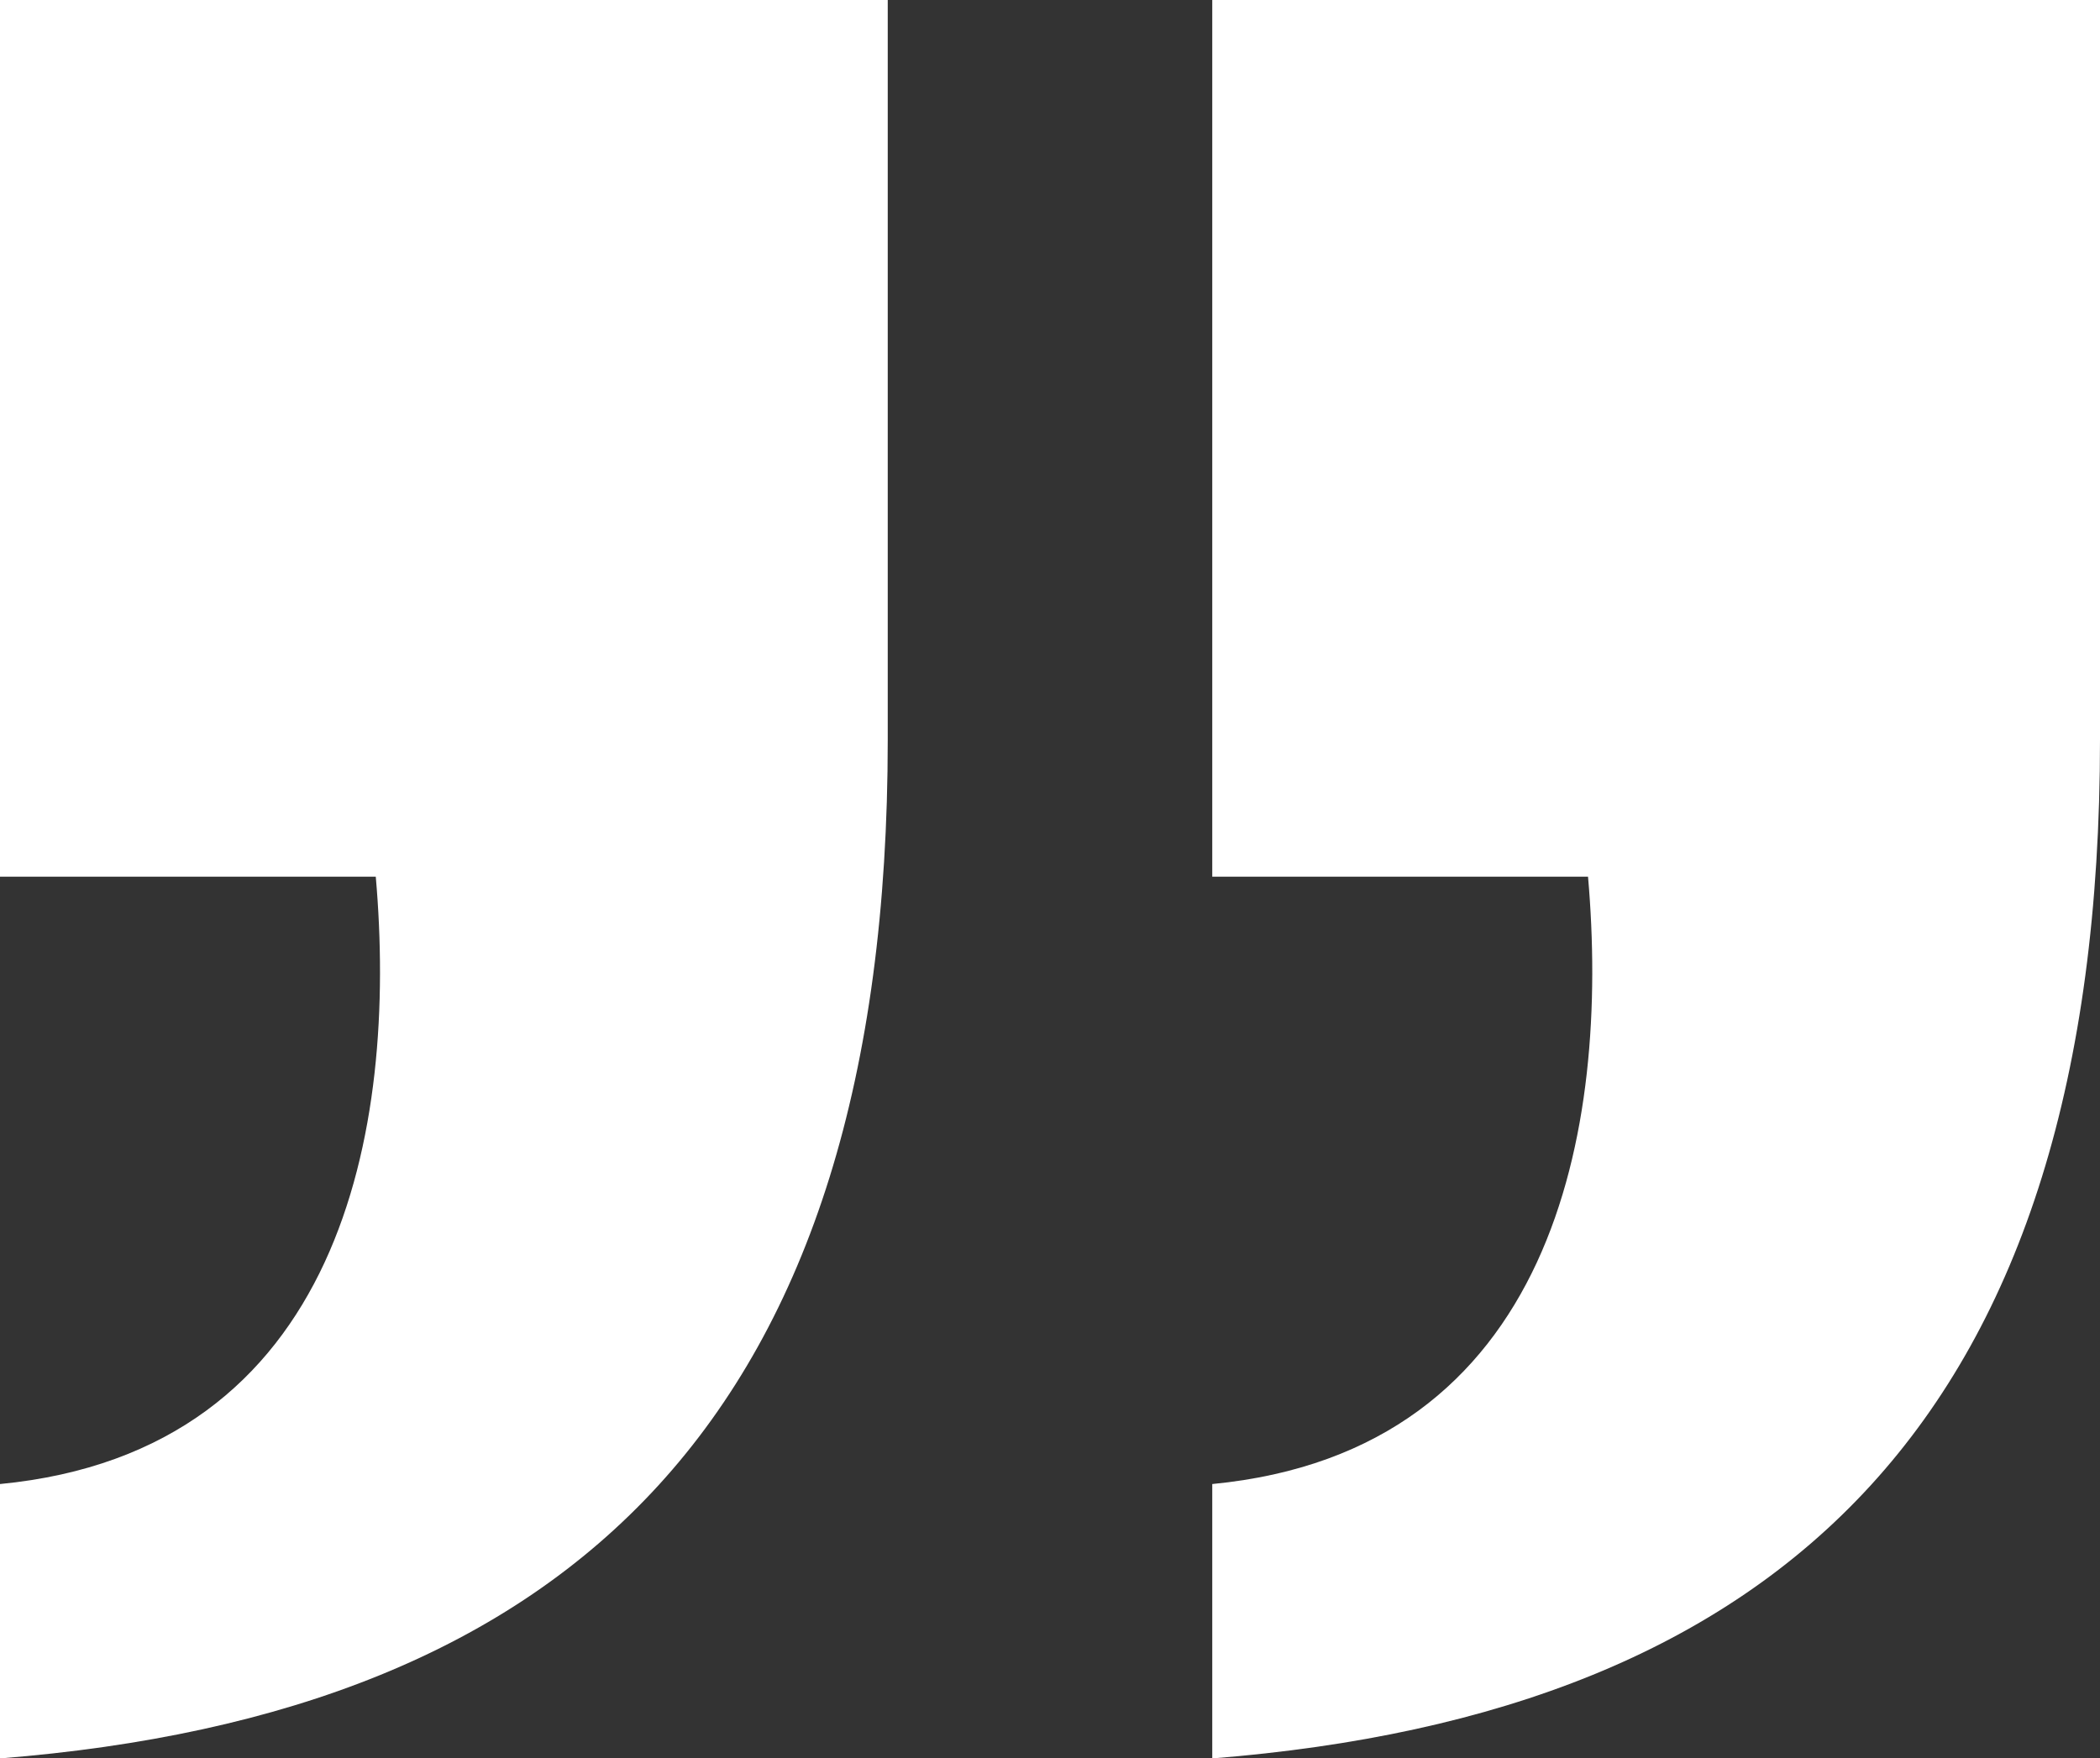
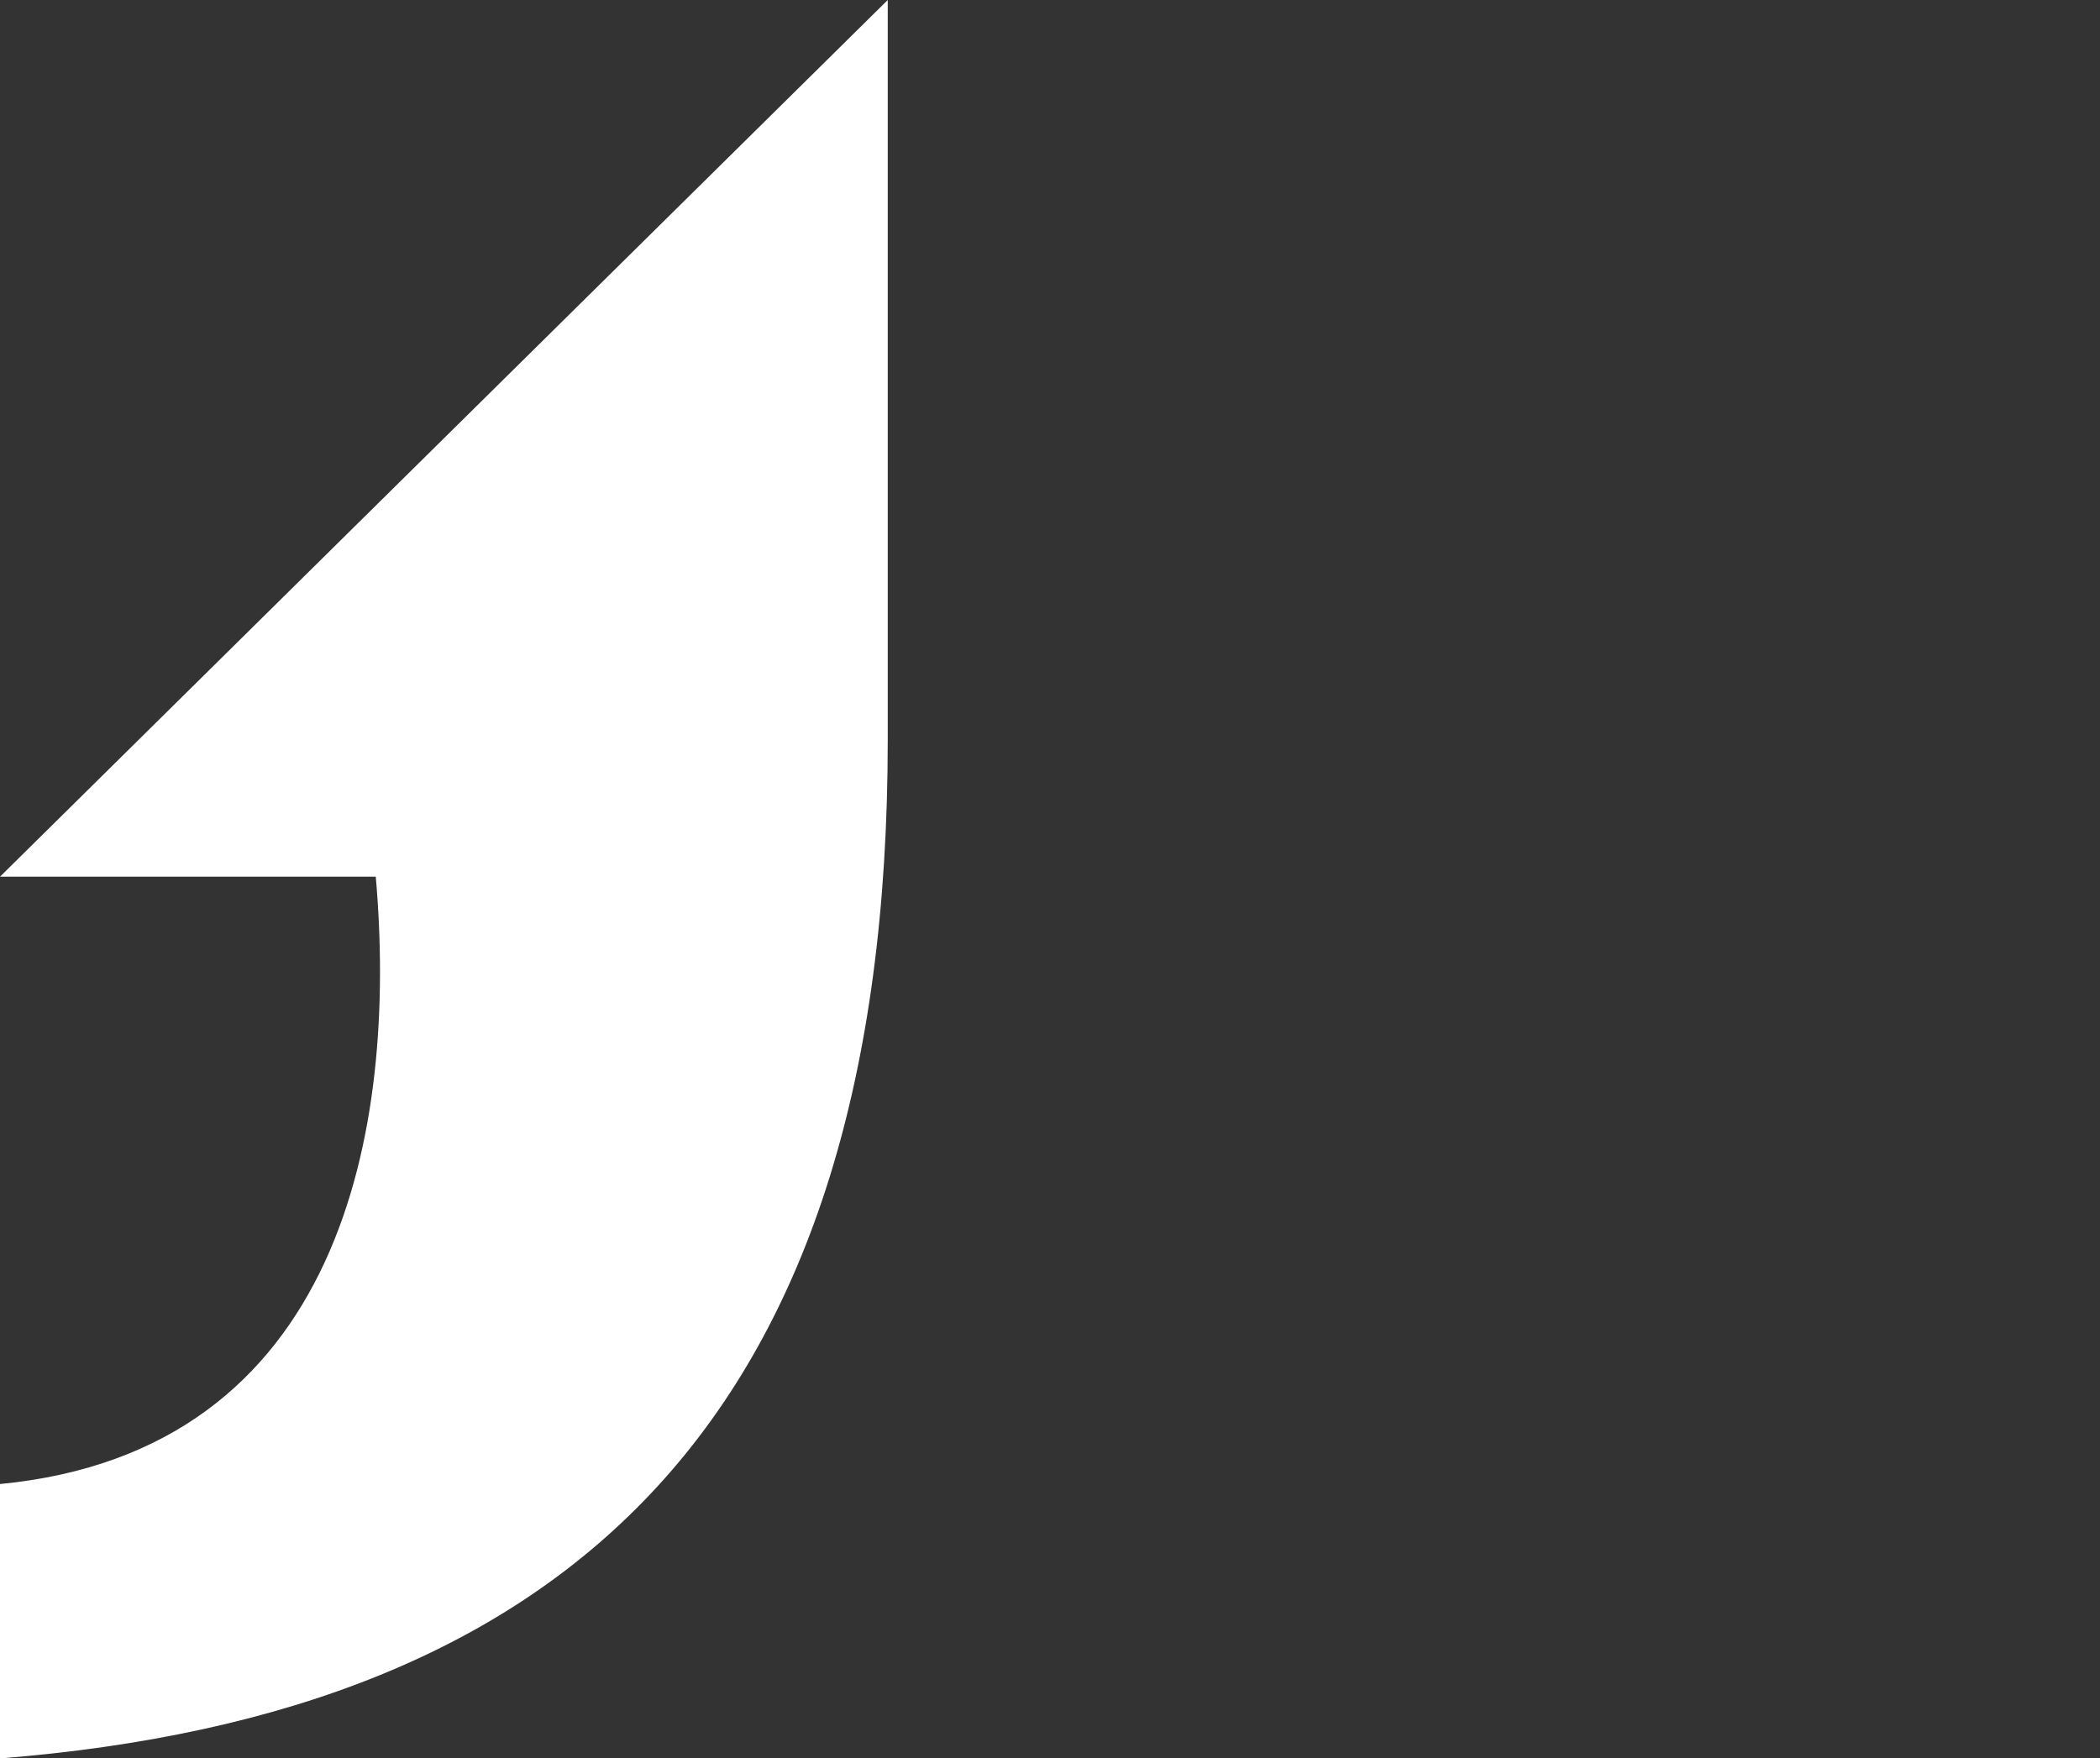
<svg xmlns="http://www.w3.org/2000/svg" width="103.081" height="86.32" viewBox="0 0 103.081 86.32">
  <rect x="0" y="0" width="103.081" height="86.32" fill="#333333" stroke="none" />
  <g id="Group_99" data-name="Group 99" transform="translate(381.638 296.347) rotate(180)">
    <g id="Group_40" data-name="Group 40" transform="translate(278.557 210.027)">
-       <path id="Path_105" data-name="Path 105" d="M433.855,253.31H415.41c-1.085-12.373,1.639-28.191,18.445-29.814V210.027c-28.1,2.234-43.576,16.859-43.576,50.007v36.313h43.576Z" transform="translate(-330.774 -210.027)" fill="#fff" />
-       <path id="Path_106" data-name="Path 106" d="M322.133,253.31H303.688c-1.085-12.373,1.638-28.191,18.445-29.814V210.027c-28.1,2.234-43.576,16.859-43.576,50.007v36.313h43.576Z" transform="translate(-278.557 -210.027)" fill="#fff" />
+       <path id="Path_105" data-name="Path 105" d="M433.855,253.31H415.41c-1.085-12.373,1.639-28.191,18.445-29.814V210.027c-28.1,2.234-43.576,16.859-43.576,50.007v36.313Z" transform="translate(-330.774 -210.027)" fill="#fff" />
    </g>
  </g>
</svg>